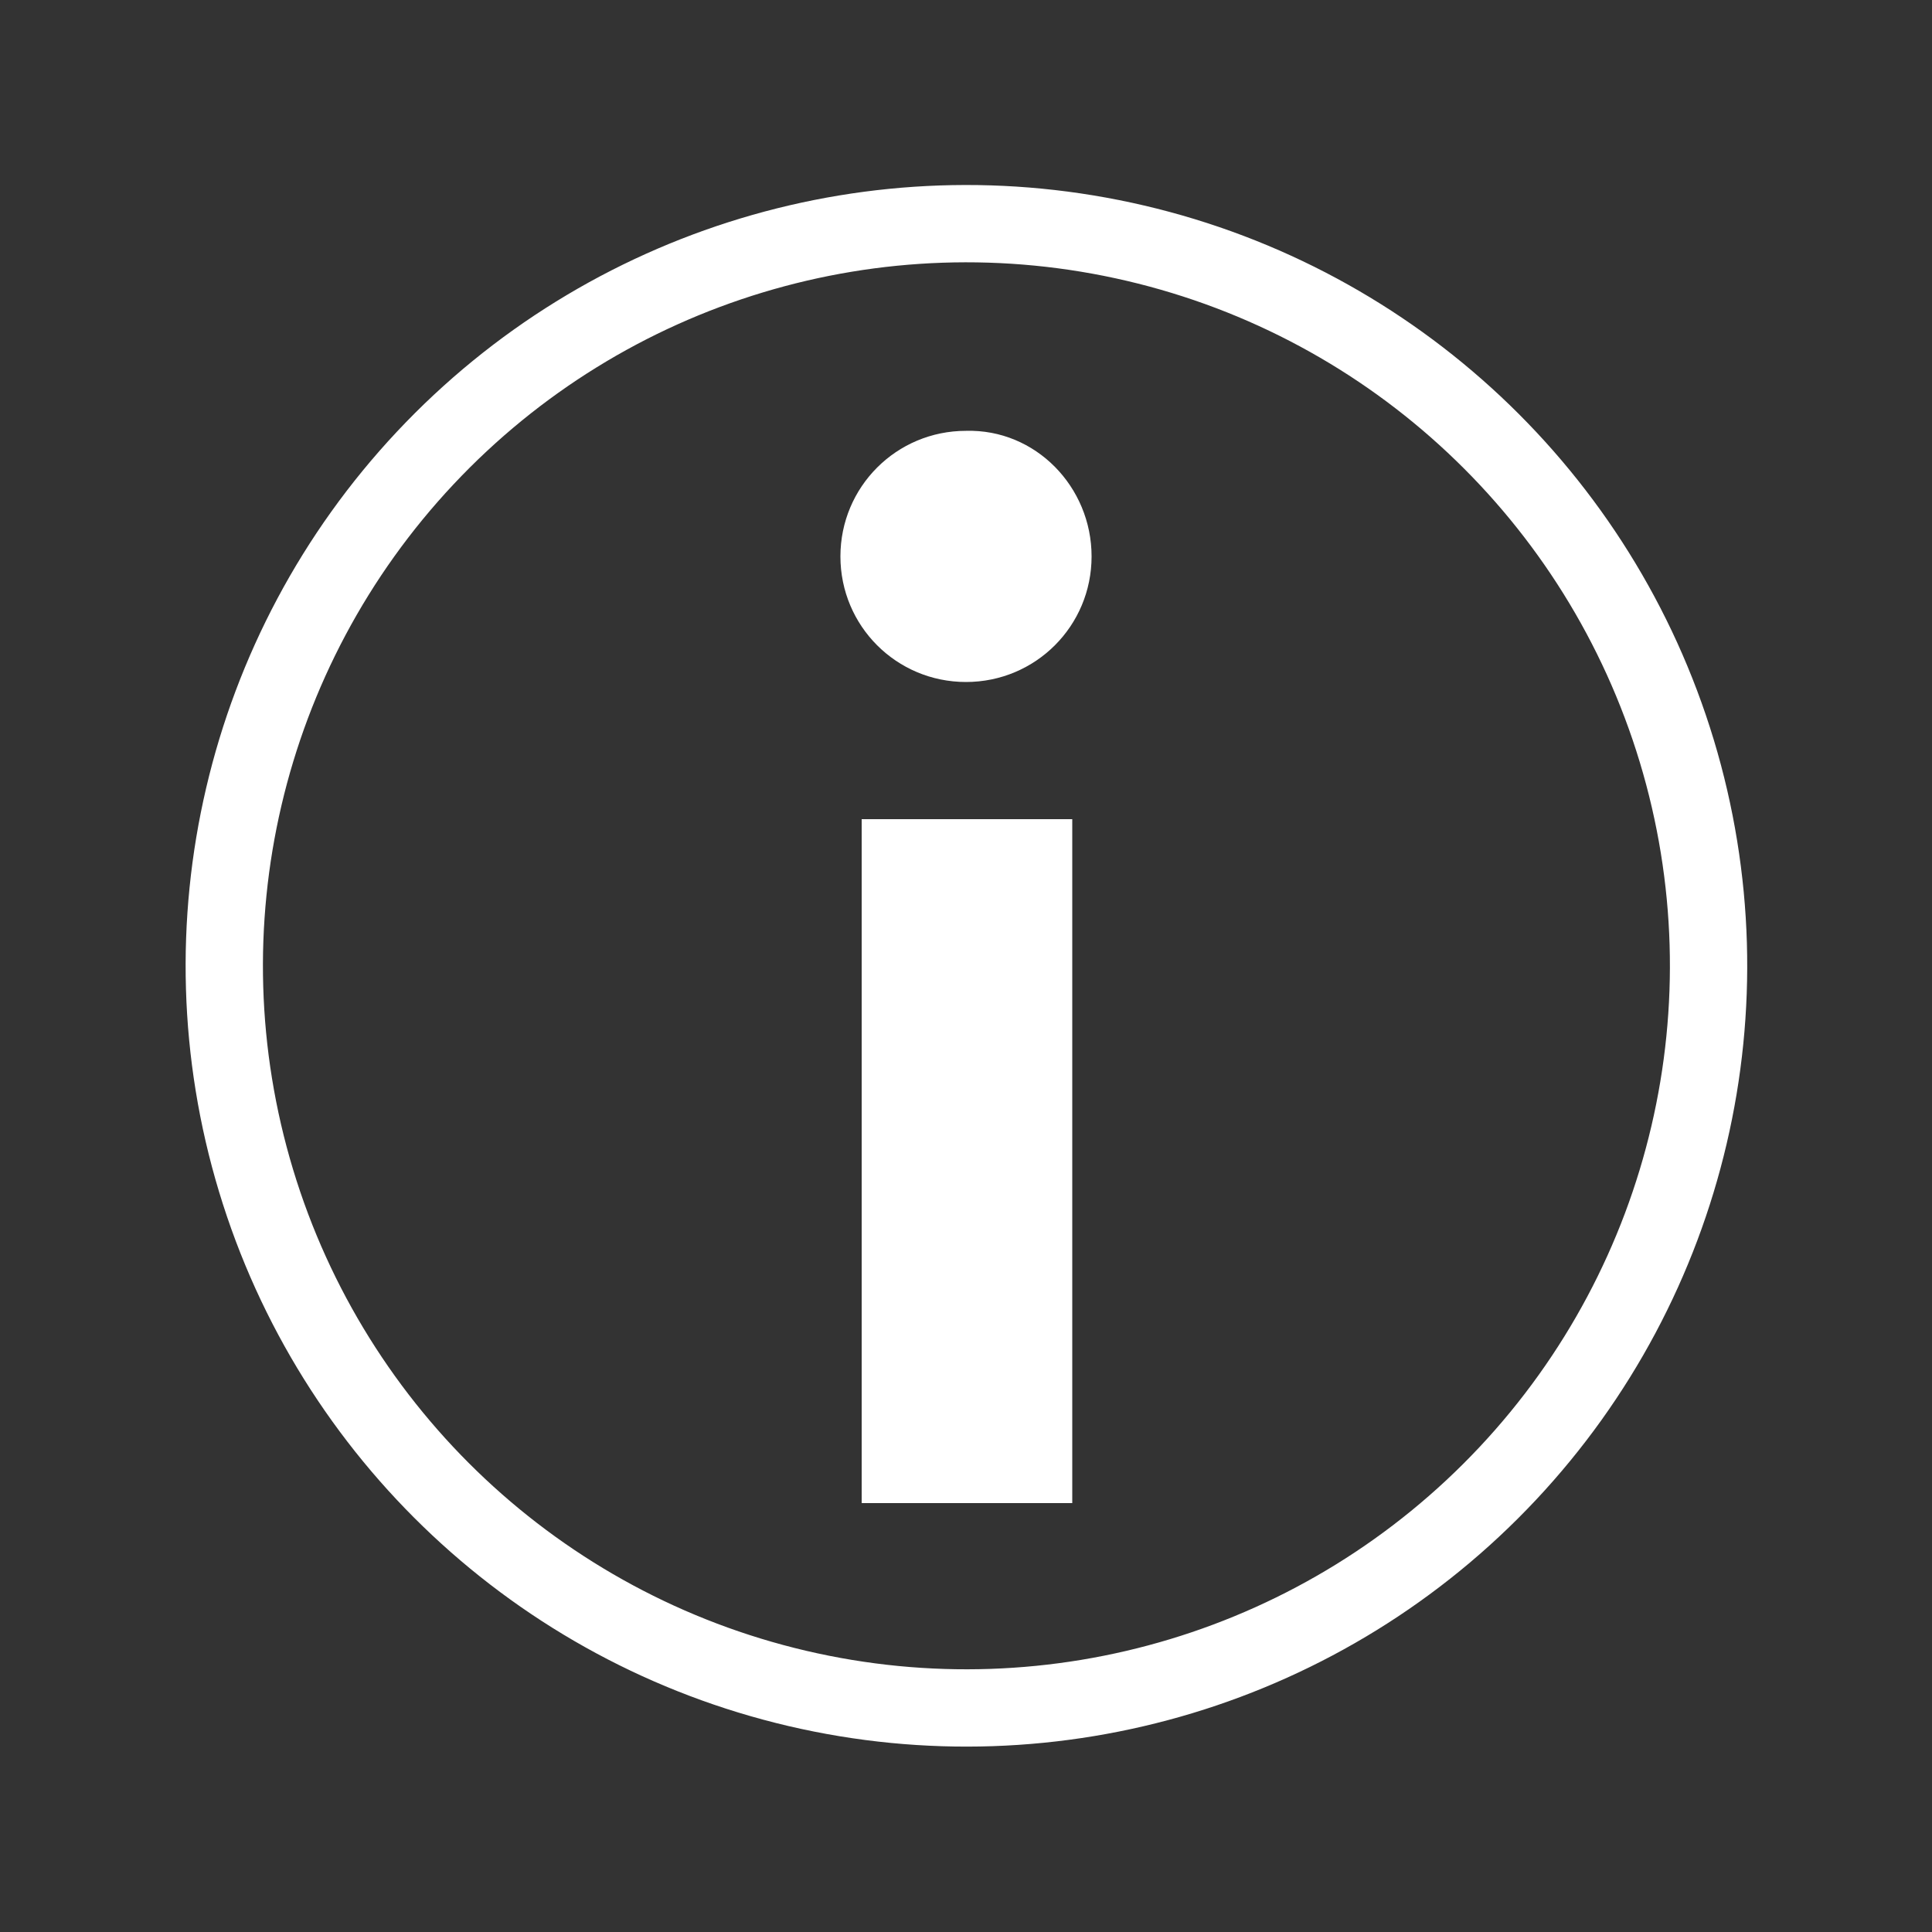
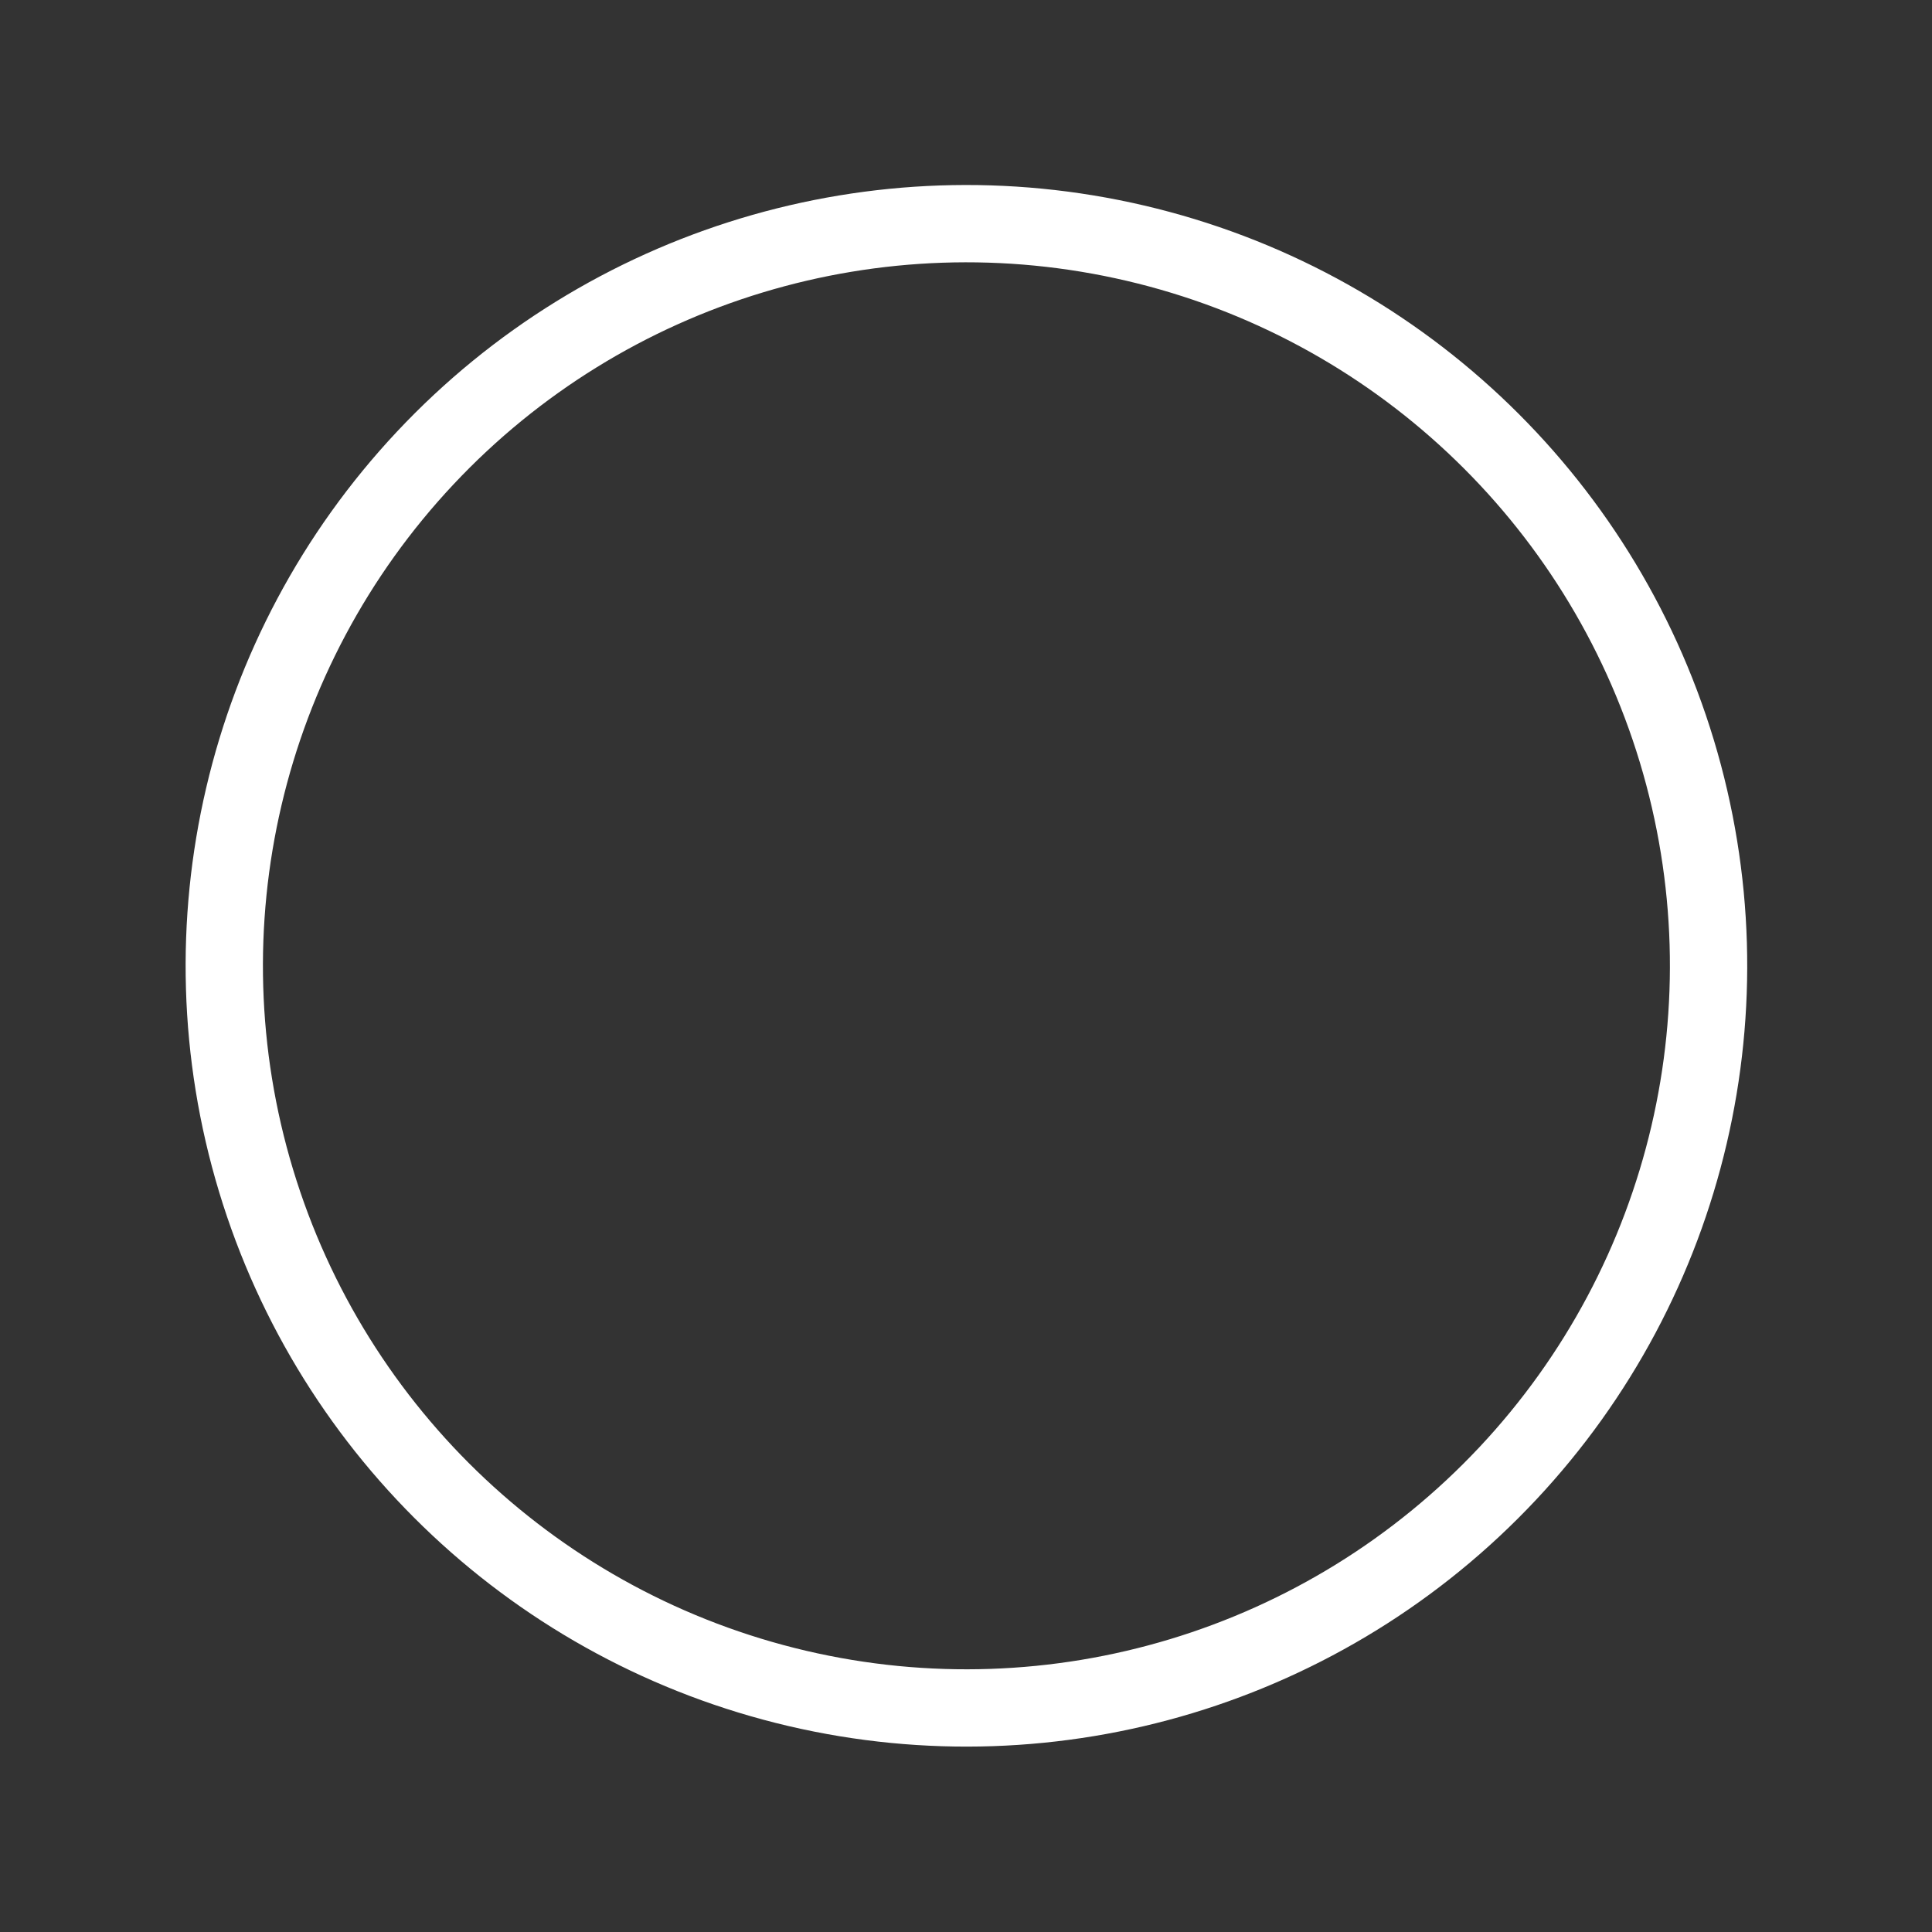
<svg xmlns="http://www.w3.org/2000/svg" version="1.1" x="0px" y="0px" viewBox="0 0 100 100" style="enable-background:new 0 0 100 100;" xml:space="preserve">
  <rect x="0" y="0" width="100" height="100" fill="#333333" stroke="none" />
  <style type="text/css">
	.st0{display:none;}
	.st1{display:inline;fill:#B3B3B3;}
	.st2{fill:#0081C6;}
	.st3{fill:#FFFFFF;}
	.st4{fill:none;stroke:#FFFFFF;stroke-width:4;stroke-miterlimit:10;}
	.st5{fill:none;stroke:#FFFFFF;stroke-width:2.5;stroke-linecap:round;stroke-linejoin:round;stroke-miterlimit:10;}
	.st6{fill:#626262;}
	.st7{fill:none;stroke:#939393;stroke-width:0.962;stroke-miterlimit:10;}
</style>
  <g id="圖層_2" class="st0">
-     <rect x="-590.5" y="-3.5" class="st1" width="1218" height="454" />
-   </g>
+     </g>
  <g id="圖層_1">
    <g>
      <g>
-         <rect x="44.6" y="42.4" class="st3" width="10.9" height="35.4" />
-         <path class="st3" d="M56.5,28.8c0,3.6-2.9,6.5-6.5,6.5c-3.6,0-6.5-2.9-6.5-6.5c0-3.6,2.9-6.5,6.5-6.5     C53.6,22.2,56.5,25.2,56.5,28.8z" />
-       </g>
+         </g>
      <ellipse transform="matrix(0.228 -0.974 0.974 0.228 -10.078 87.29)" class="st4" cx="50" cy="50" rx="38.4" ry="38.4" />
    </g>
  </g>
</svg>